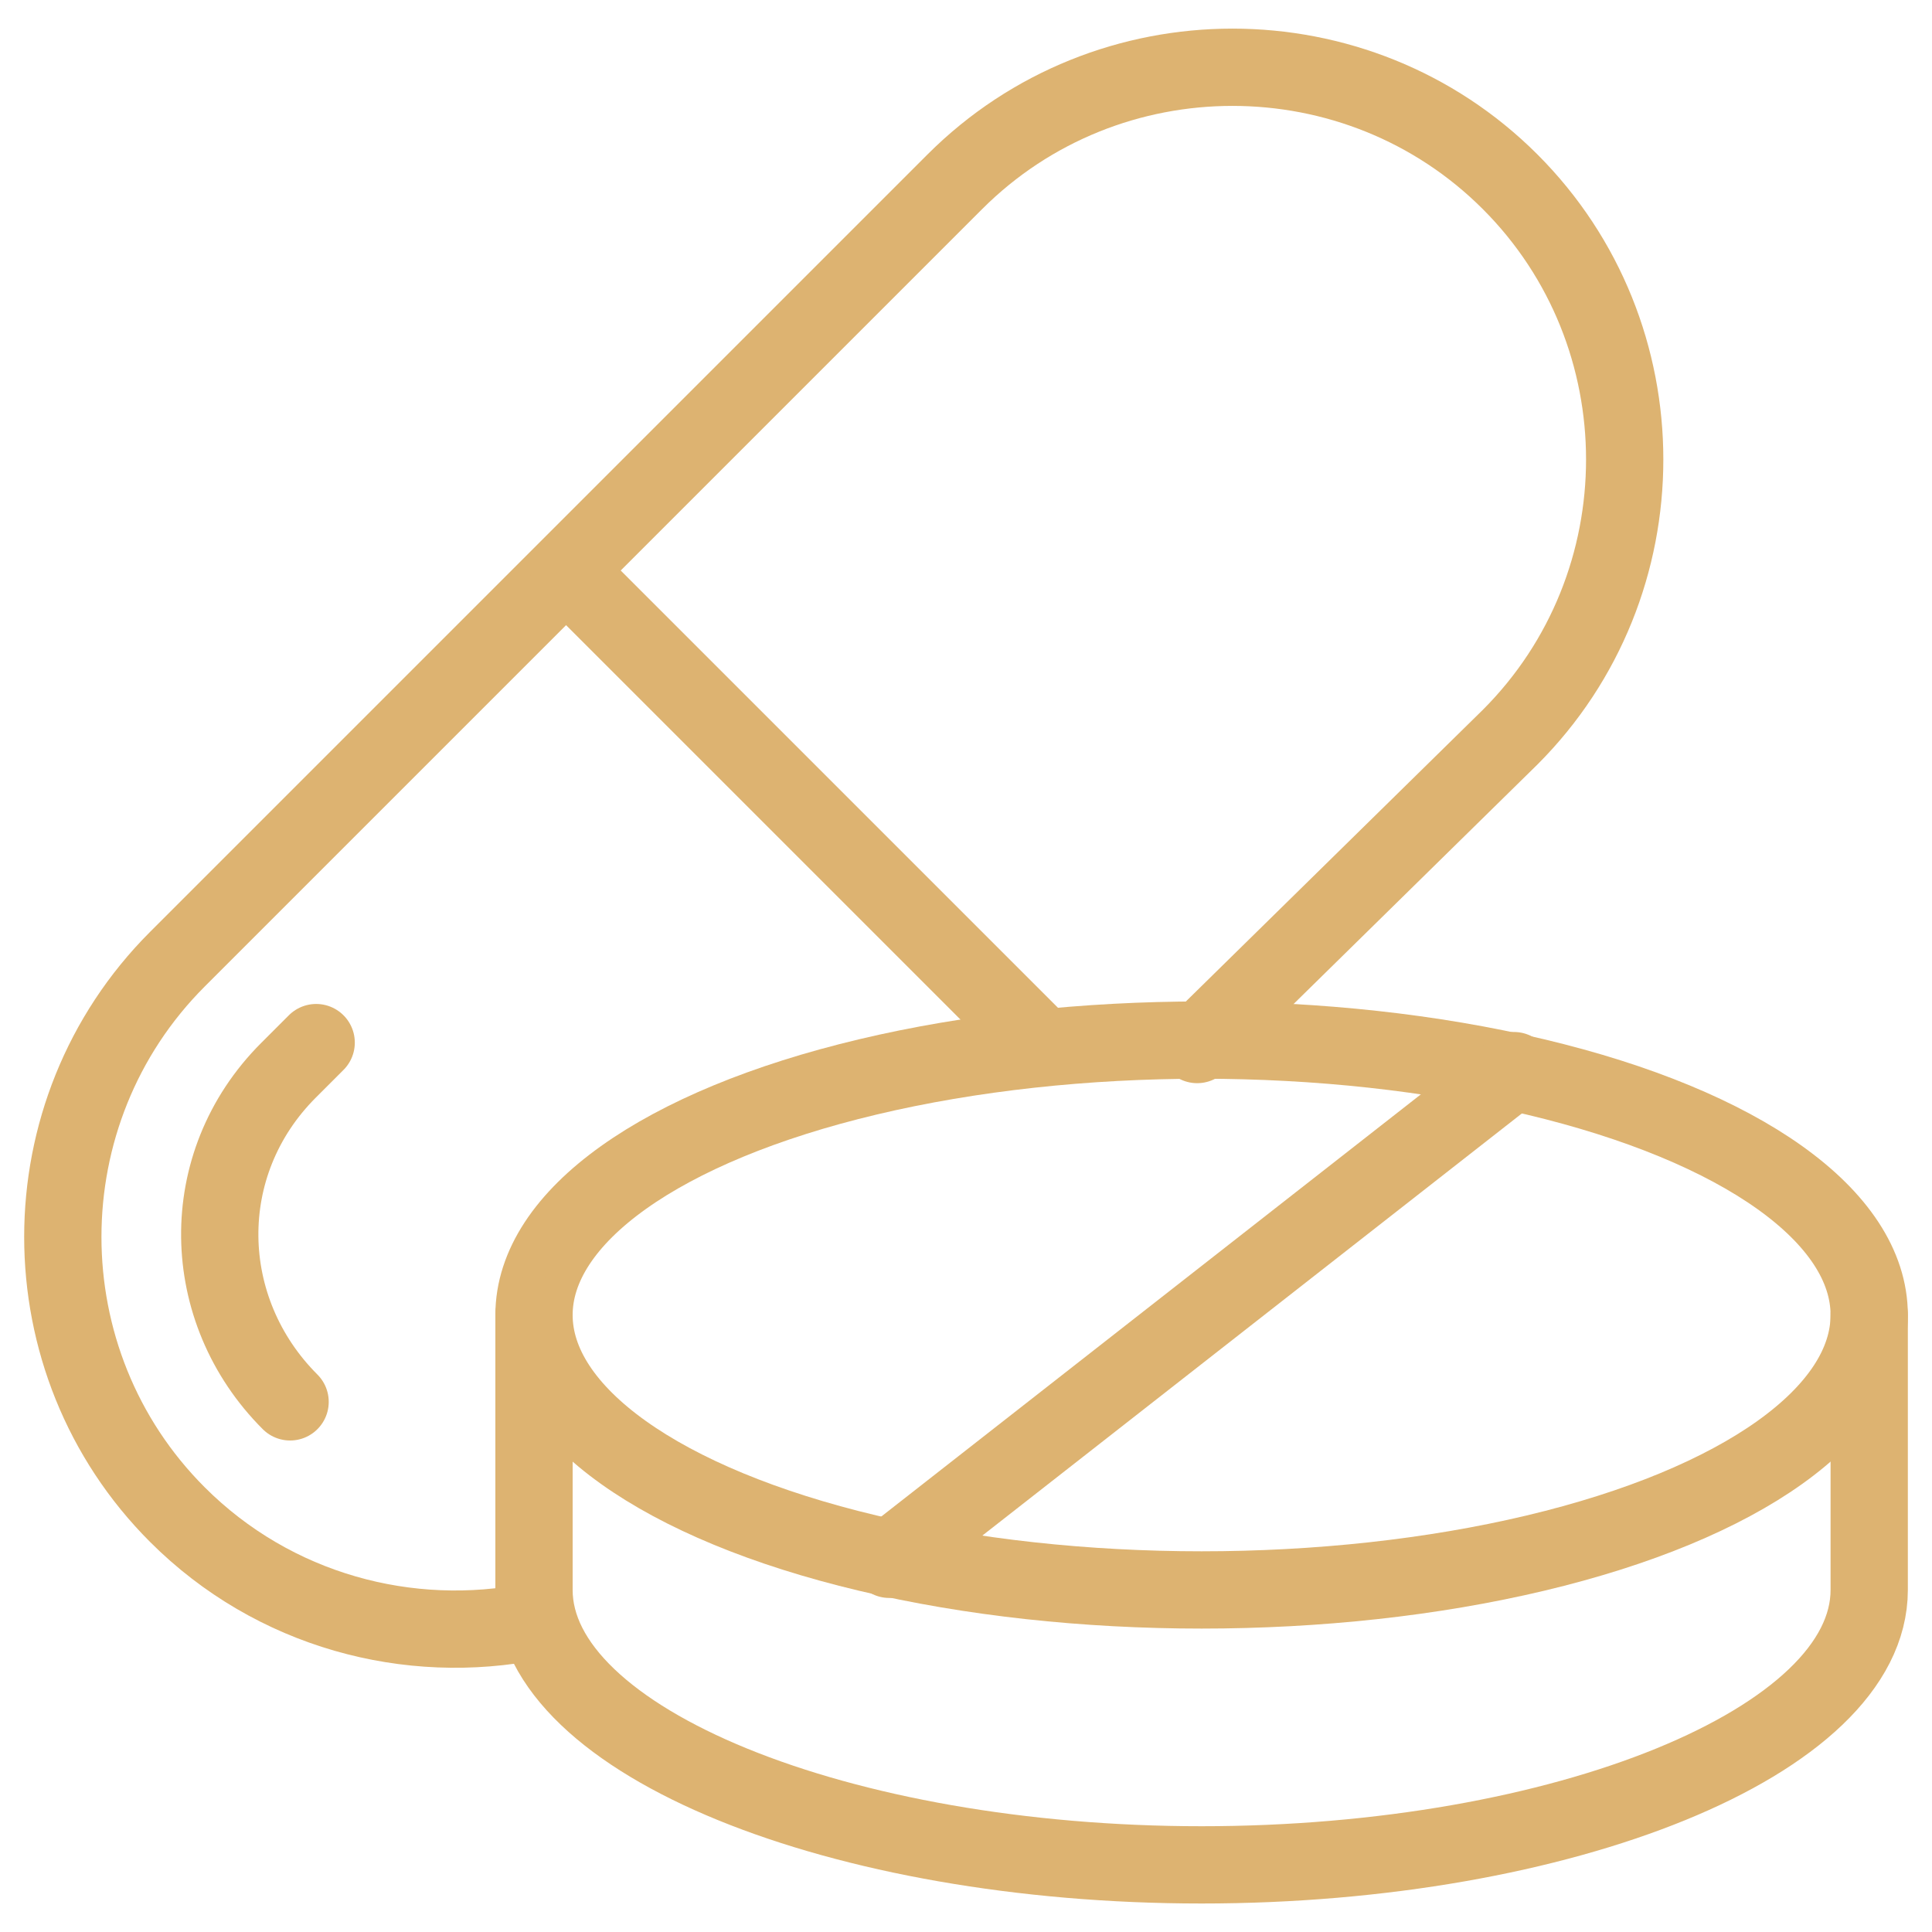
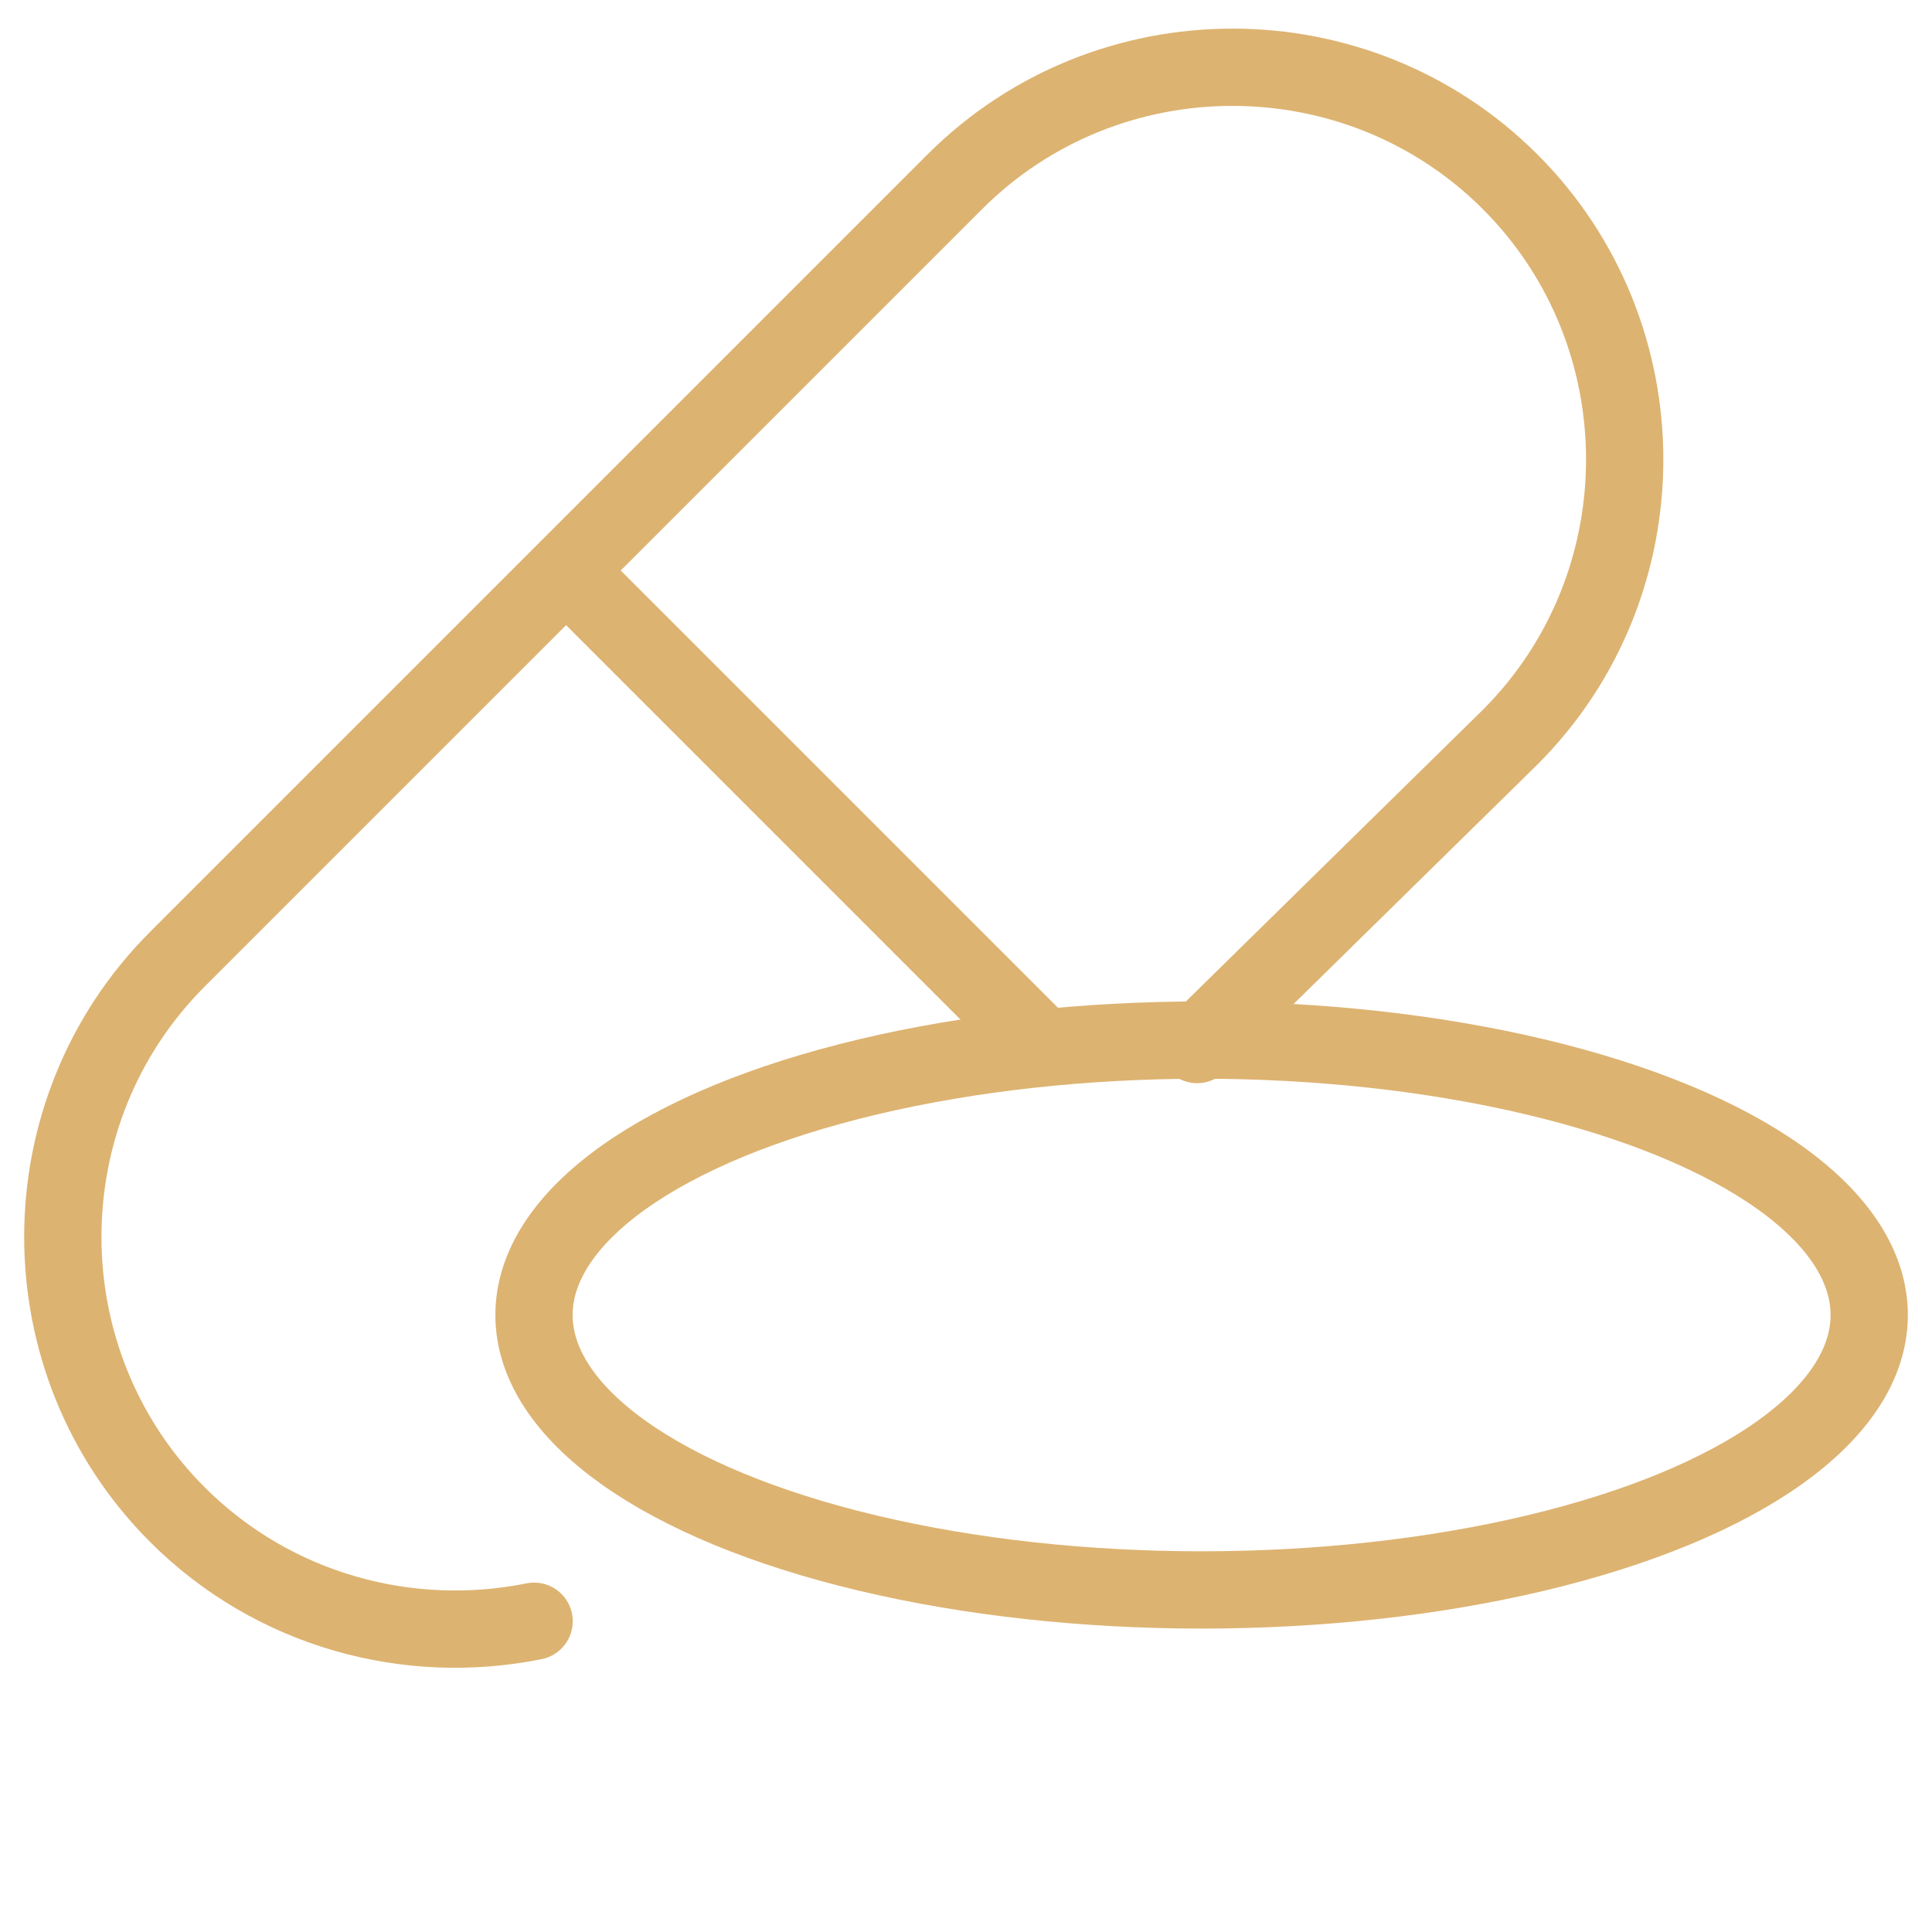
<svg xmlns="http://www.w3.org/2000/svg" id="Layer_1" data-name="Layer 1" viewBox="0 0 200 200">
  <defs>
    <style>      .cls-1 {        fill: none;        stroke: #ddb371;        stroke-linecap: round;        stroke-linejoin: round;        stroke-width: 8px;      }    </style>
  </defs>
  <path class="cls-1" d="M123.93,108.13l32.4-31.82c15.81-15.81,15.81-41.68,0-57.49h0c-15.81-15.81-41.68-15.81-57.49,0L18.36,99.3c-15.81,15.81-15.81,41.68,0,57.49h0c9.98,9.98,23.98,13.66,36.93,11.04" />
-   <path class="cls-1" d="M32.73,107.93l-2.87,2.87c-9.7,9.7-9.32,24.84.17,34.32h0" />
  <ellipse class="cls-1" cx="124.39" cy="136.13" rx="69.11" ry="28.46" />
-   <path class="cls-1" d="M55.28,136.13v28.46c0,15.72,31.77,28.46,69.11,28.46s69.11-12.74,69.11-28.46v-28.46" />
-   <line class="cls-1" x1="156.72" y1="110.83" x2="92.06" y2="161.42" />
  <line class="cls-1" x1="58.89" y1="59.35" x2="107.67" y2="108.13" />
</svg>